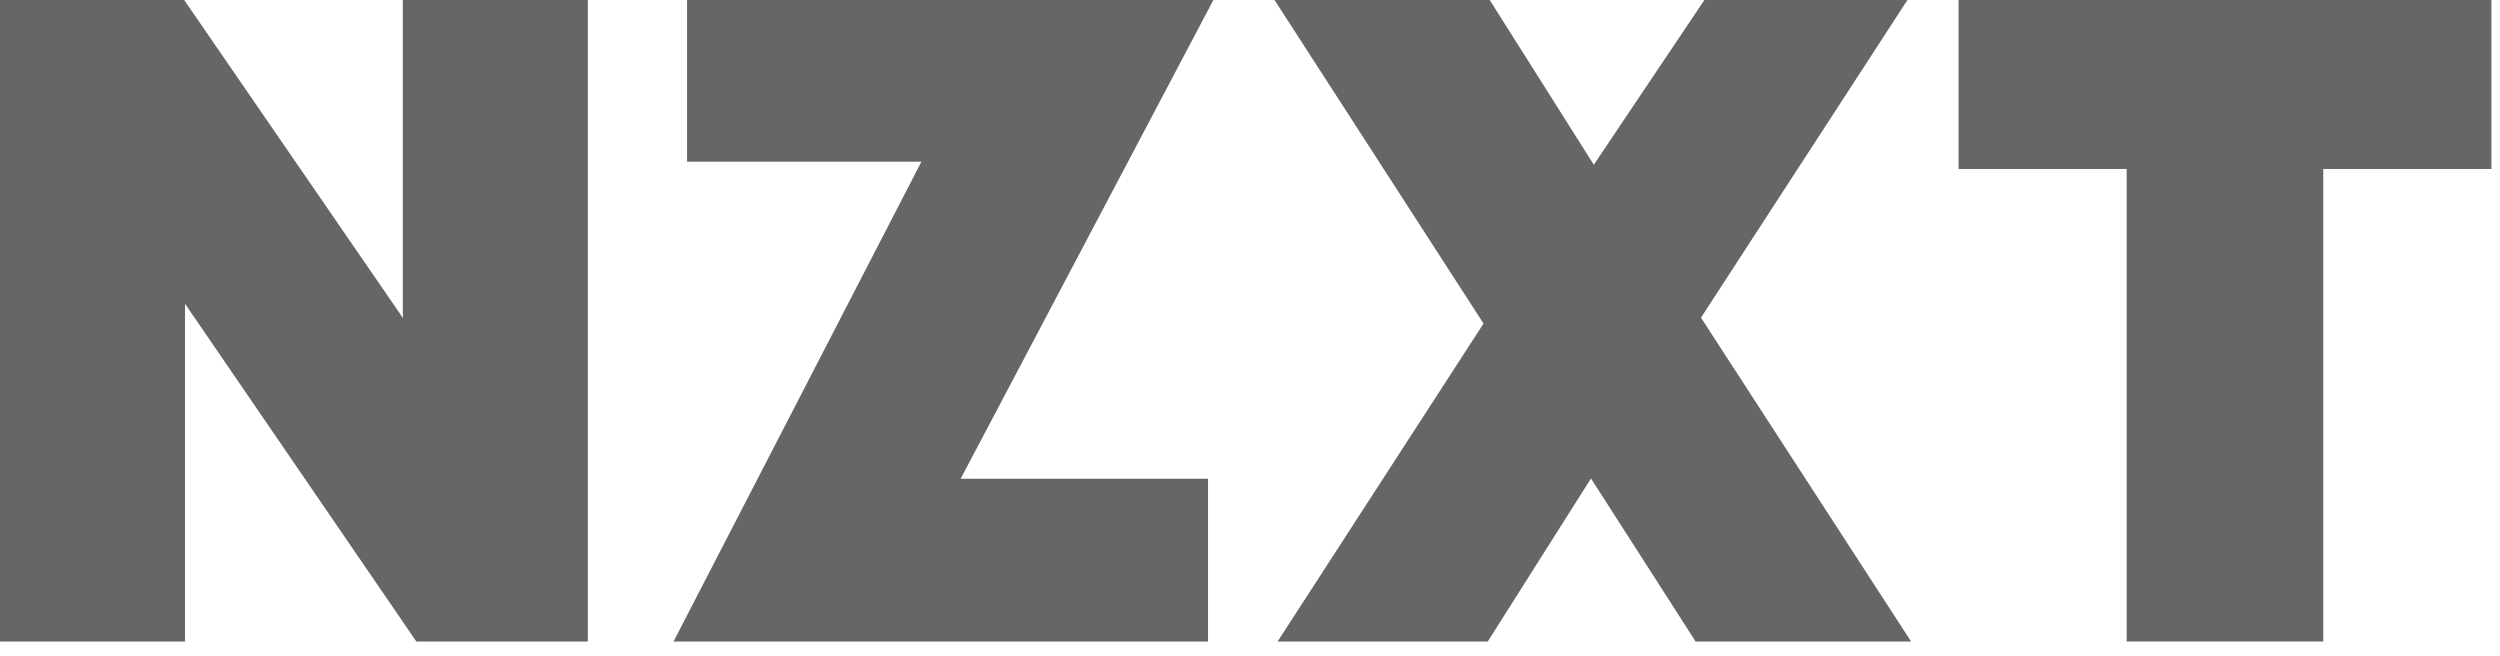
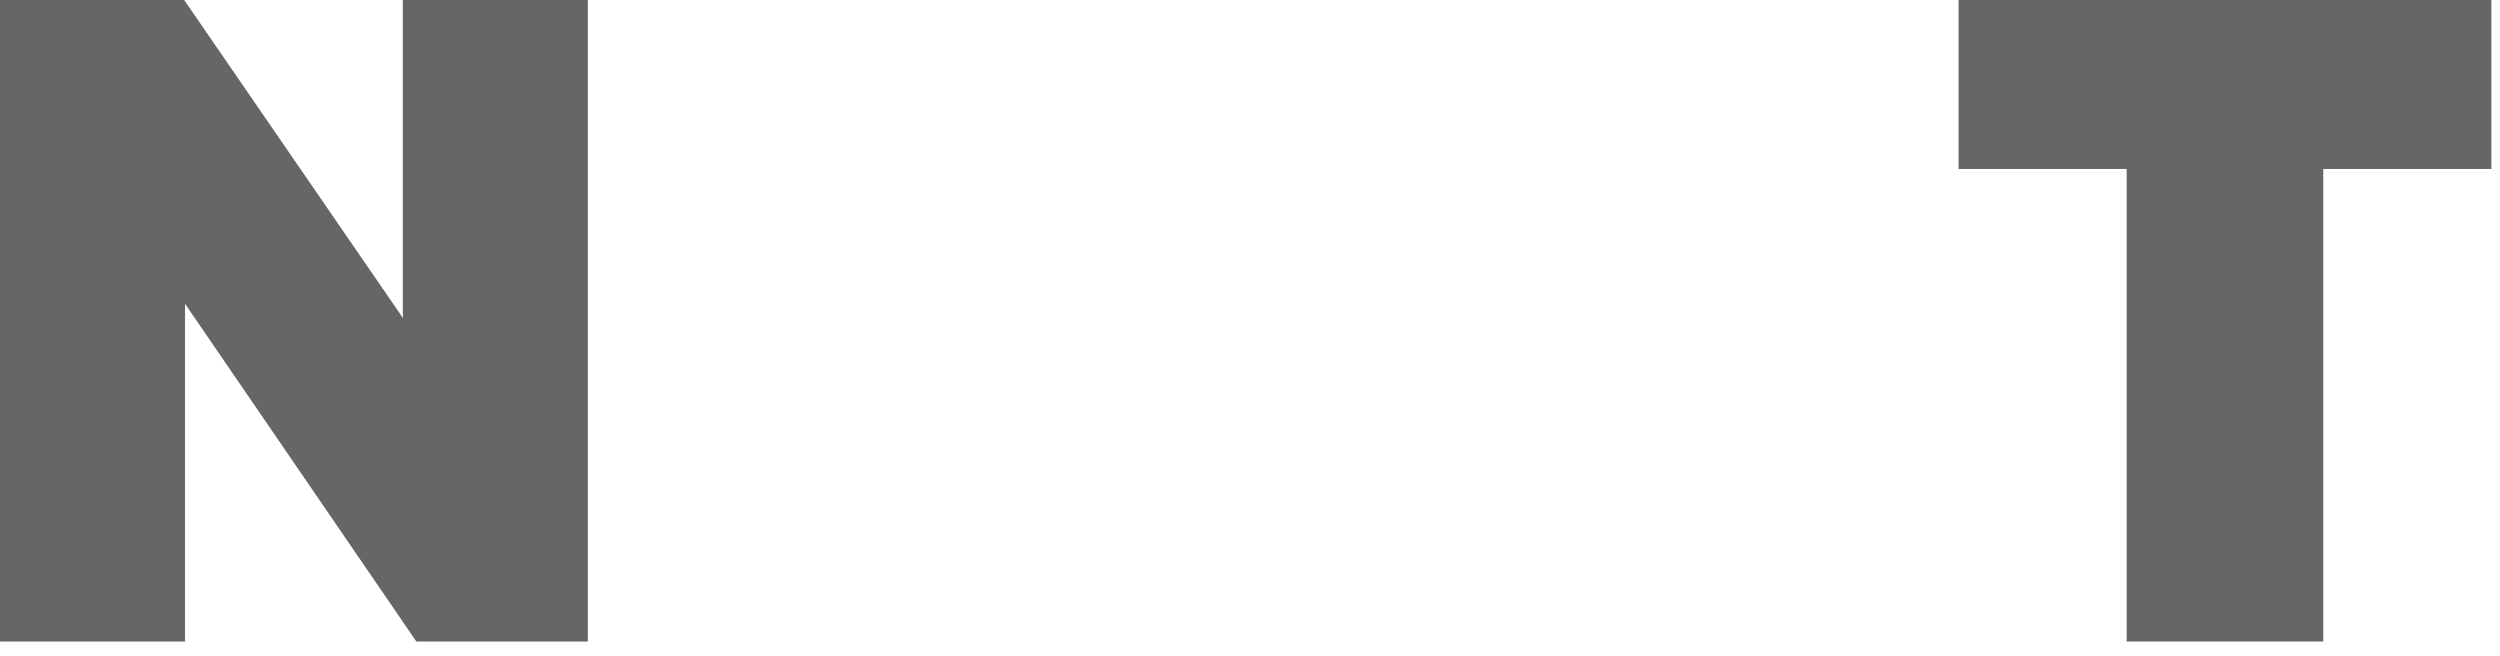
<svg xmlns="http://www.w3.org/2000/svg" width="61" height="16" viewBox="0 0 61 16" fill="none">
  <g opacity="0.6">
    <path d="M60.79 0H47.789V4.123H51.891V15.653H56.688V4.123H60.79V0Z" fill="black" />
-     <path d="M46.542 0H41.587L38.889 4.02L36.349 0H31.098L36.198 7.895L31.173 15.653H36.301L38.82 11.674L41.373 15.653H46.631L41.504 7.751L46.542 0Z" fill="black" />
    <path d="M9.828 7.634L9.835 7.764L4.494 0H0V15.653H4.515V7.413L10.159 15.653H14.343V0H9.828V7.634Z" fill="black" />
-     <path d="M16.764 0V3.944H22.483L16.434 15.653H29.476V11.681H23.44L29.607 0H16.764Z" fill="black" />
  </g>
</svg>